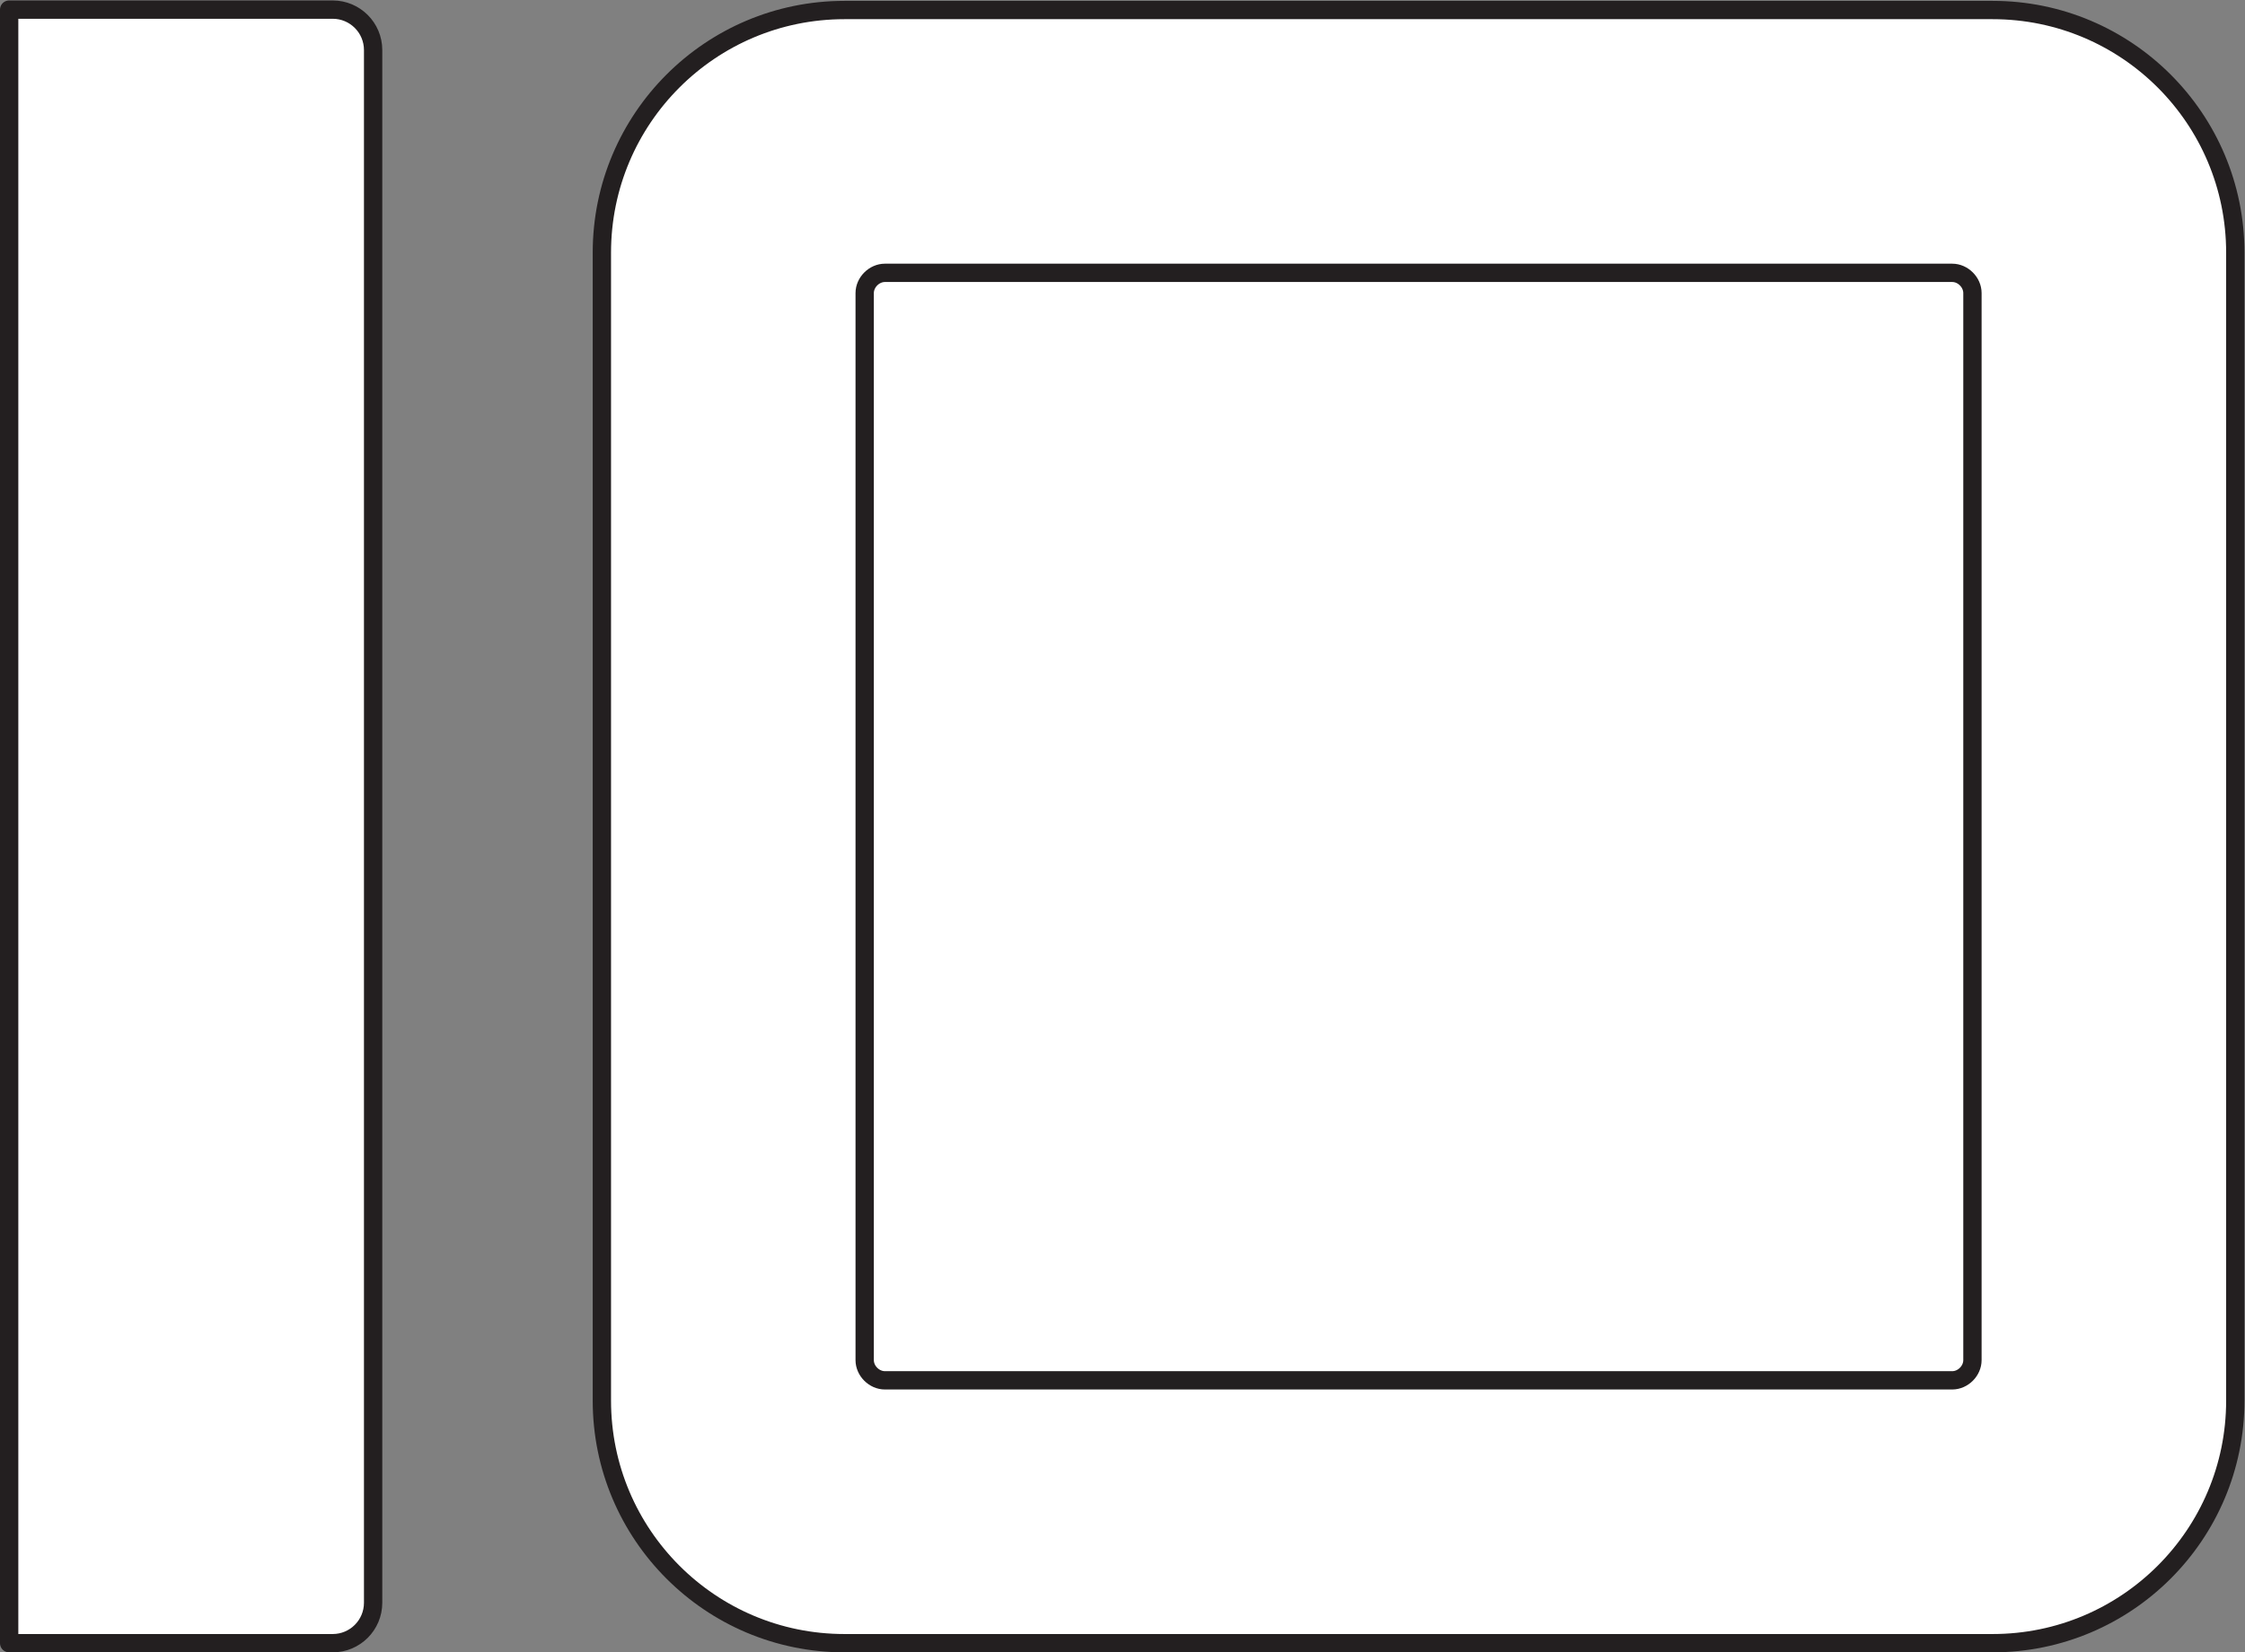
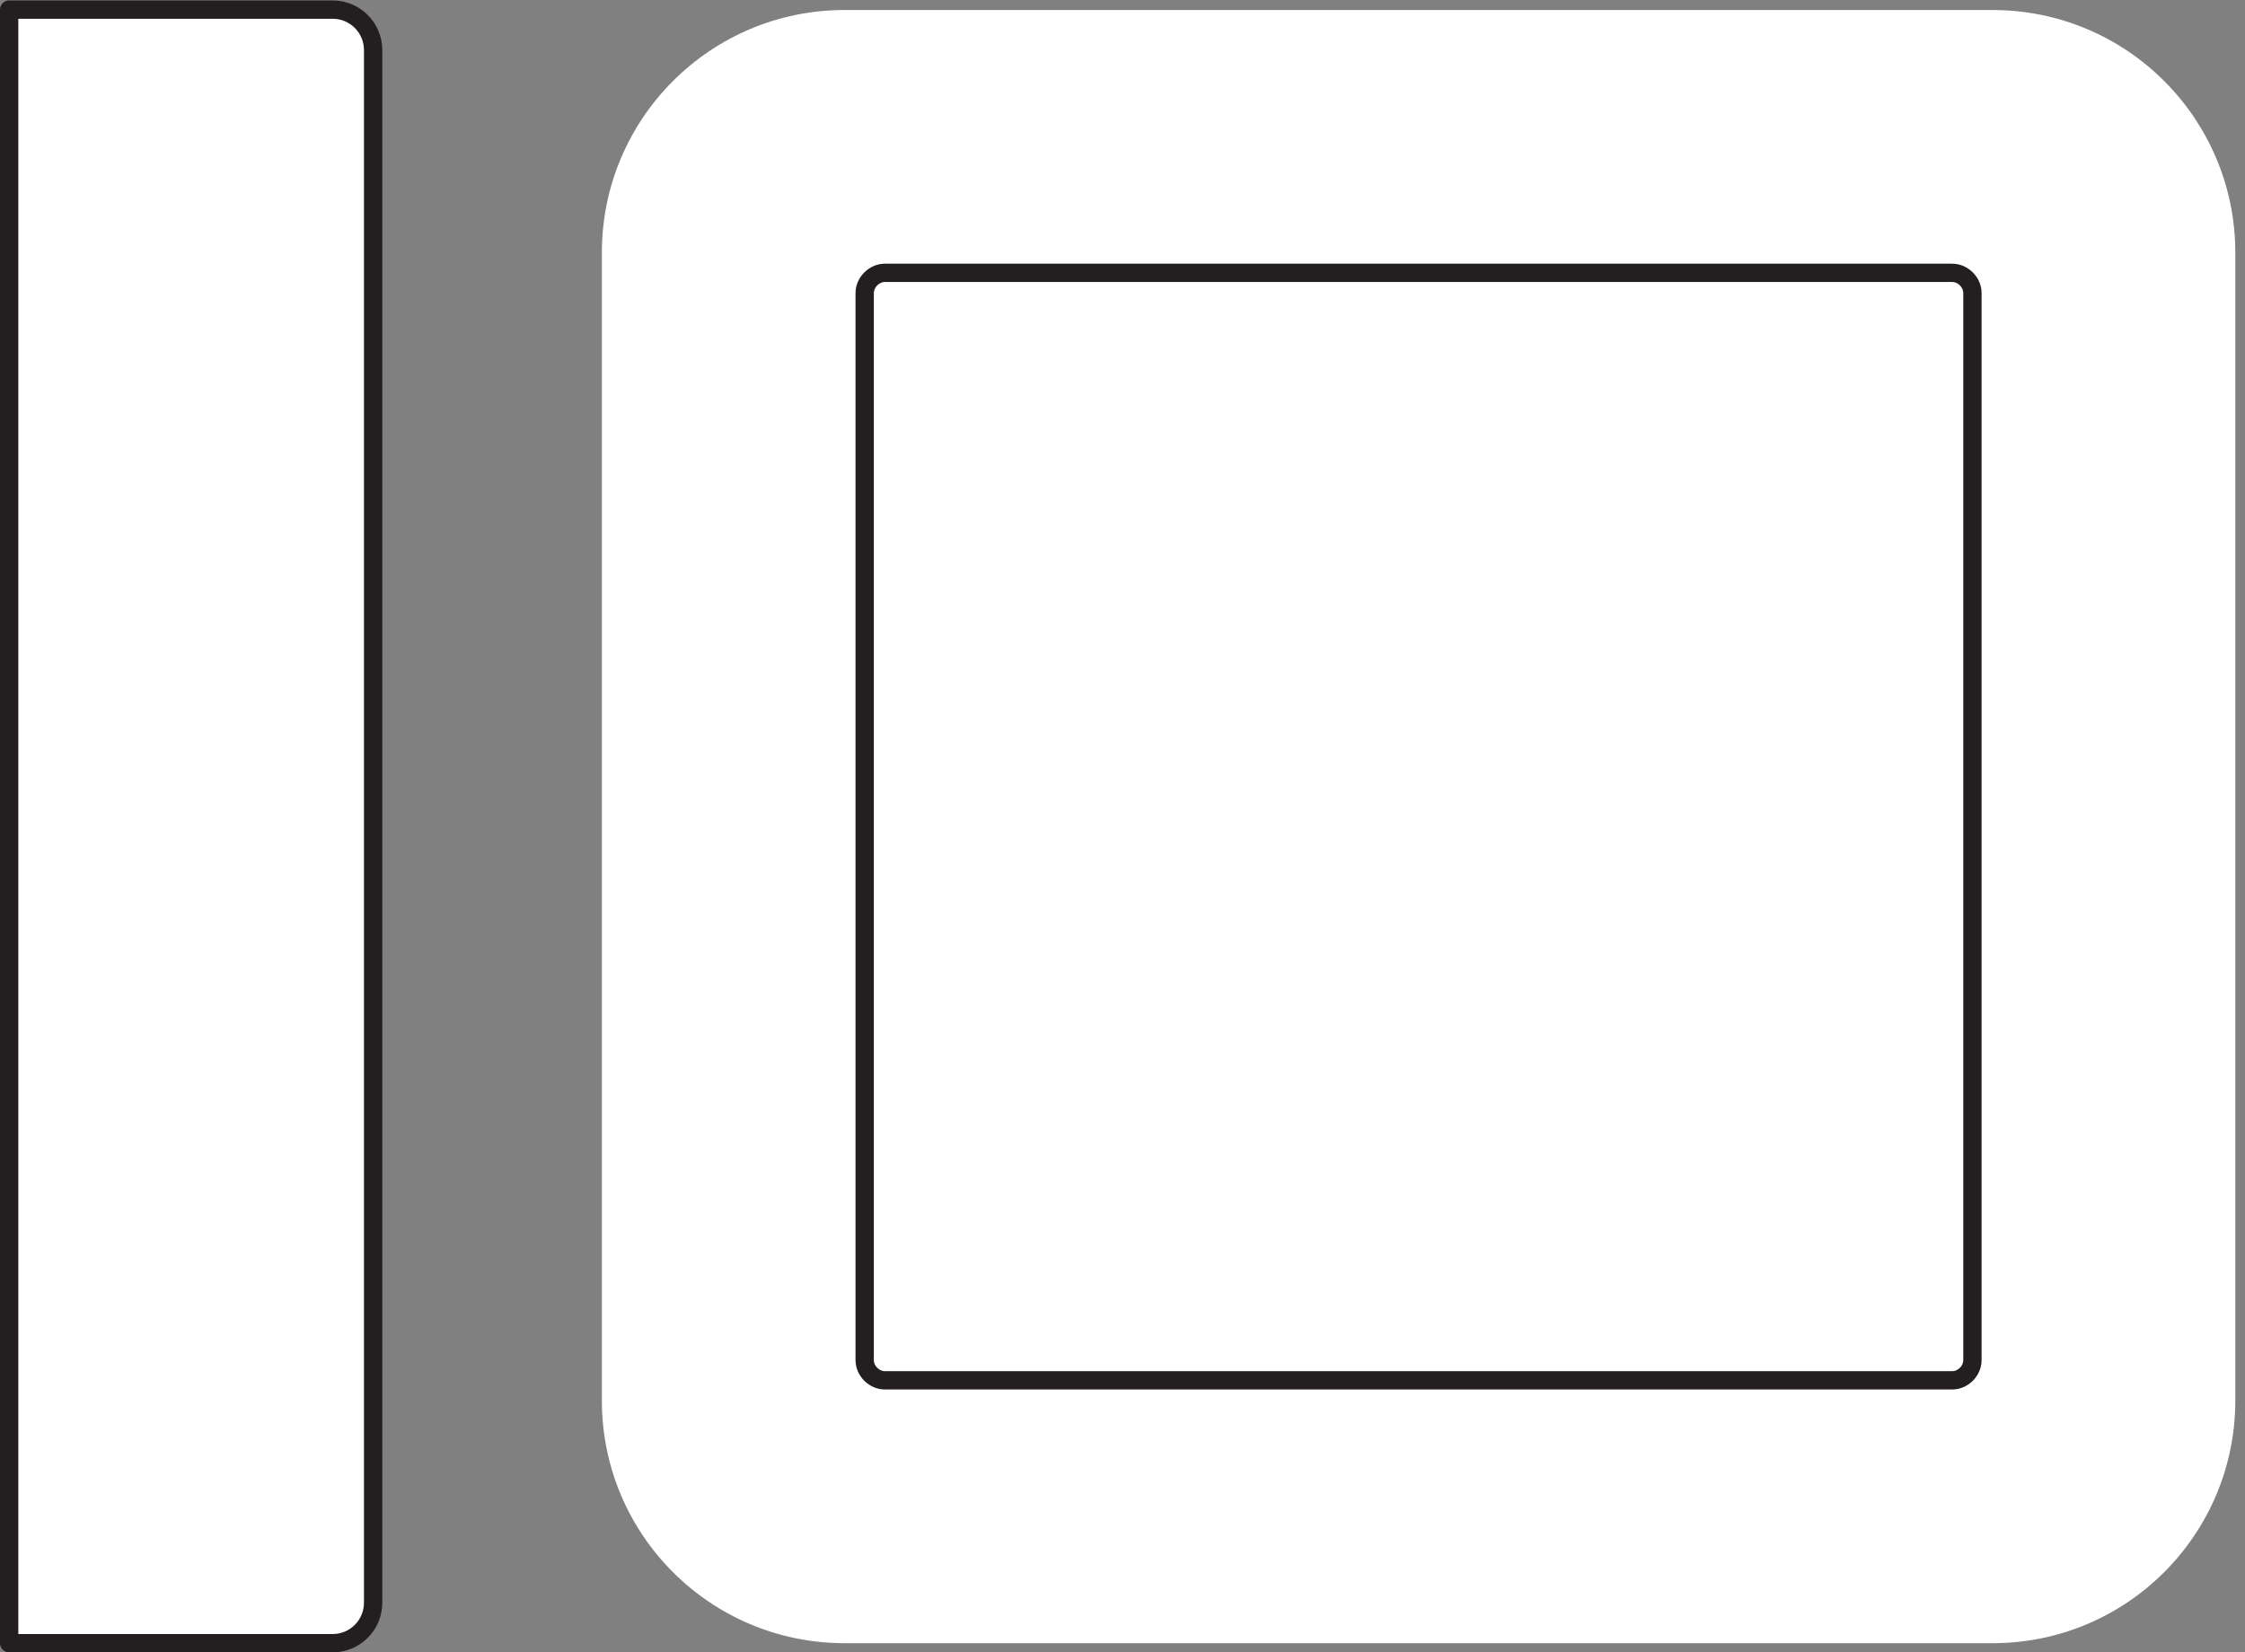
<svg xmlns="http://www.w3.org/2000/svg" viewBox="0 0 115.773 85.227" height="85.227" width="115.773" xml:space="preserve" id="svg2" version="1.1">
  <rect x="0" y="0" width="115.773" height="85.227" fill="#808080" stroke="none" />
  <defs id="defs6" />
  <g transform="matrix(1.333,0,0,-1.333,0,85.227)" id="g10">
    <g transform="scale(0.1)" id="g12">
      <path id="path14" style="fill:#ffffff;fill-opacity:1;fill-rule:evenodd;stroke:none" d="M 3.543,635.641 H 128.707 c 8.641,0 15.641,-7.004 15.641,-15.649 V 19.199 c 0,-8.648 -7,-15.652 -15.641,-15.652 H 3.543 V 635.641" />
-       <path id="path16" style="fill:none;stroke:#231f20;stroke-width:5.45;stroke-linecap:round;stroke-linejoin:round;stroke-miterlimit:3.864;stroke-dasharray:none;stroke-opacity:1" d="M 3.543,635.641 H 128.707 c 8.641,0 15.641,-7.004 15.641,-15.649 V 19.199 c 0,-8.648 -7,-15.652 -15.641,-15.652 H 3.543 Z" />
-       <path id="path18" style="fill:#ffffff;fill-opacity:1;fill-rule:evenodd;stroke:none" d="m 232.844,541.605 c 0,51.848 42.015,93.879 93.859,93.879 h 444.18 c 51.855,0 93.879,-42.031 93.879,-93.879 V 97.418 c 0,-51.848 -42.024,-93.871 -93.879,-93.871 h -444.18 c -51.844,0 -93.859,42.023 -93.859,93.871 v 444.187" />
-       <path id="path20" style="fill:none;stroke:#231f20;stroke-width:5.45;stroke-linecap:round;stroke-linejoin:round;stroke-miterlimit:3.864;stroke-dasharray:none;stroke-opacity:1" d="m 232.844,541.605 c 0,51.848 42.015,93.879 93.859,93.879 h 444.18 c 51.855,0 93.879,-42.031 93.879,-93.879 V 97.418 c 0,-51.848 -42.024,-93.871 -93.879,-93.871 h -444.18 c -51.844,0 -93.859,42.023 -93.859,93.871 z" />
      <path id="path22" style="fill:#ffffff;fill-opacity:1;fill-rule:evenodd;stroke:none" d="M 3.543,635.641 H 128.707 c 8.641,0 15.641,-7.004 15.641,-15.649 V 19.199 c 0,-8.648 -7,-15.652 -15.641,-15.652 H 3.543 V 635.641" />
      <path id="path24" style="fill:none;stroke:#231f20;stroke-width:7.087;stroke-linecap:round;stroke-linejoin:round;stroke-miterlimit:3.864;stroke-dasharray:none;stroke-opacity:1" d="M 3.543,635.641 H 128.707 c 8.641,0 15.641,-7.004 15.641,-15.649 V 19.199 c 0,-8.648 -7,-15.652 -15.641,-15.652 H 3.543 Z" />
      <path id="path26" style="fill:#ffffff;fill-opacity:1;fill-rule:evenodd;stroke:none" d="m 232.844,541.605 c 0,51.848 42.015,93.879 93.859,93.879 h 444.18 c 51.855,0 93.879,-42.031 93.879,-93.879 V 97.418 c 0,-51.848 -42.024,-93.871 -93.879,-93.871 h -444.18 c -51.844,0 -93.859,42.023 -93.859,93.871 v 444.187" />
-       <path id="path28" style="fill:none;stroke:#231f20;stroke-width:7.087;stroke-linecap:round;stroke-linejoin:round;stroke-miterlimit:3.864;stroke-dasharray:none;stroke-opacity:1" d="m 232.844,541.605 c 0,51.848 42.015,93.879 93.859,93.879 h 444.18 c 51.855,0 93.879,-42.031 93.879,-93.879 V 97.418 c 0,-51.848 -42.024,-93.871 -93.879,-93.871 h -444.18 c -51.844,0 -93.859,42.023 -93.859,93.871 z" />
      <path id="path30" style="fill:#ffffff;fill-opacity:1;fill-rule:nonzero;stroke:none" d="m 342.348,105.254 c -4.164,0 -7.832,3.648 -7.832,7.828 v 412.879 c 0,4.16 3.668,7.828 7.832,7.828 h 412.894 c 4.172,0 7.828,-3.668 7.828,-7.828 V 113.082 c 0,-4.18 -3.656,-7.828 -7.828,-7.828 H 342.348" />
      <path id="path32" style="fill:none;stroke:#231f20;stroke-width:7.087;stroke-linecap:round;stroke-linejoin:round;stroke-miterlimit:3.864;stroke-dasharray:none;stroke-opacity:1" d="m 342.348,105.254 c -4.164,0 -7.832,3.648 -7.832,7.828 v 412.879 c 0,4.16 3.668,7.828 7.832,7.828 h 412.894 c 4.172,0 7.828,-3.668 7.828,-7.828 V 113.082 c 0,-4.18 -3.656,-7.828 -7.828,-7.828 z" />
    </g>
  </g>
</svg>